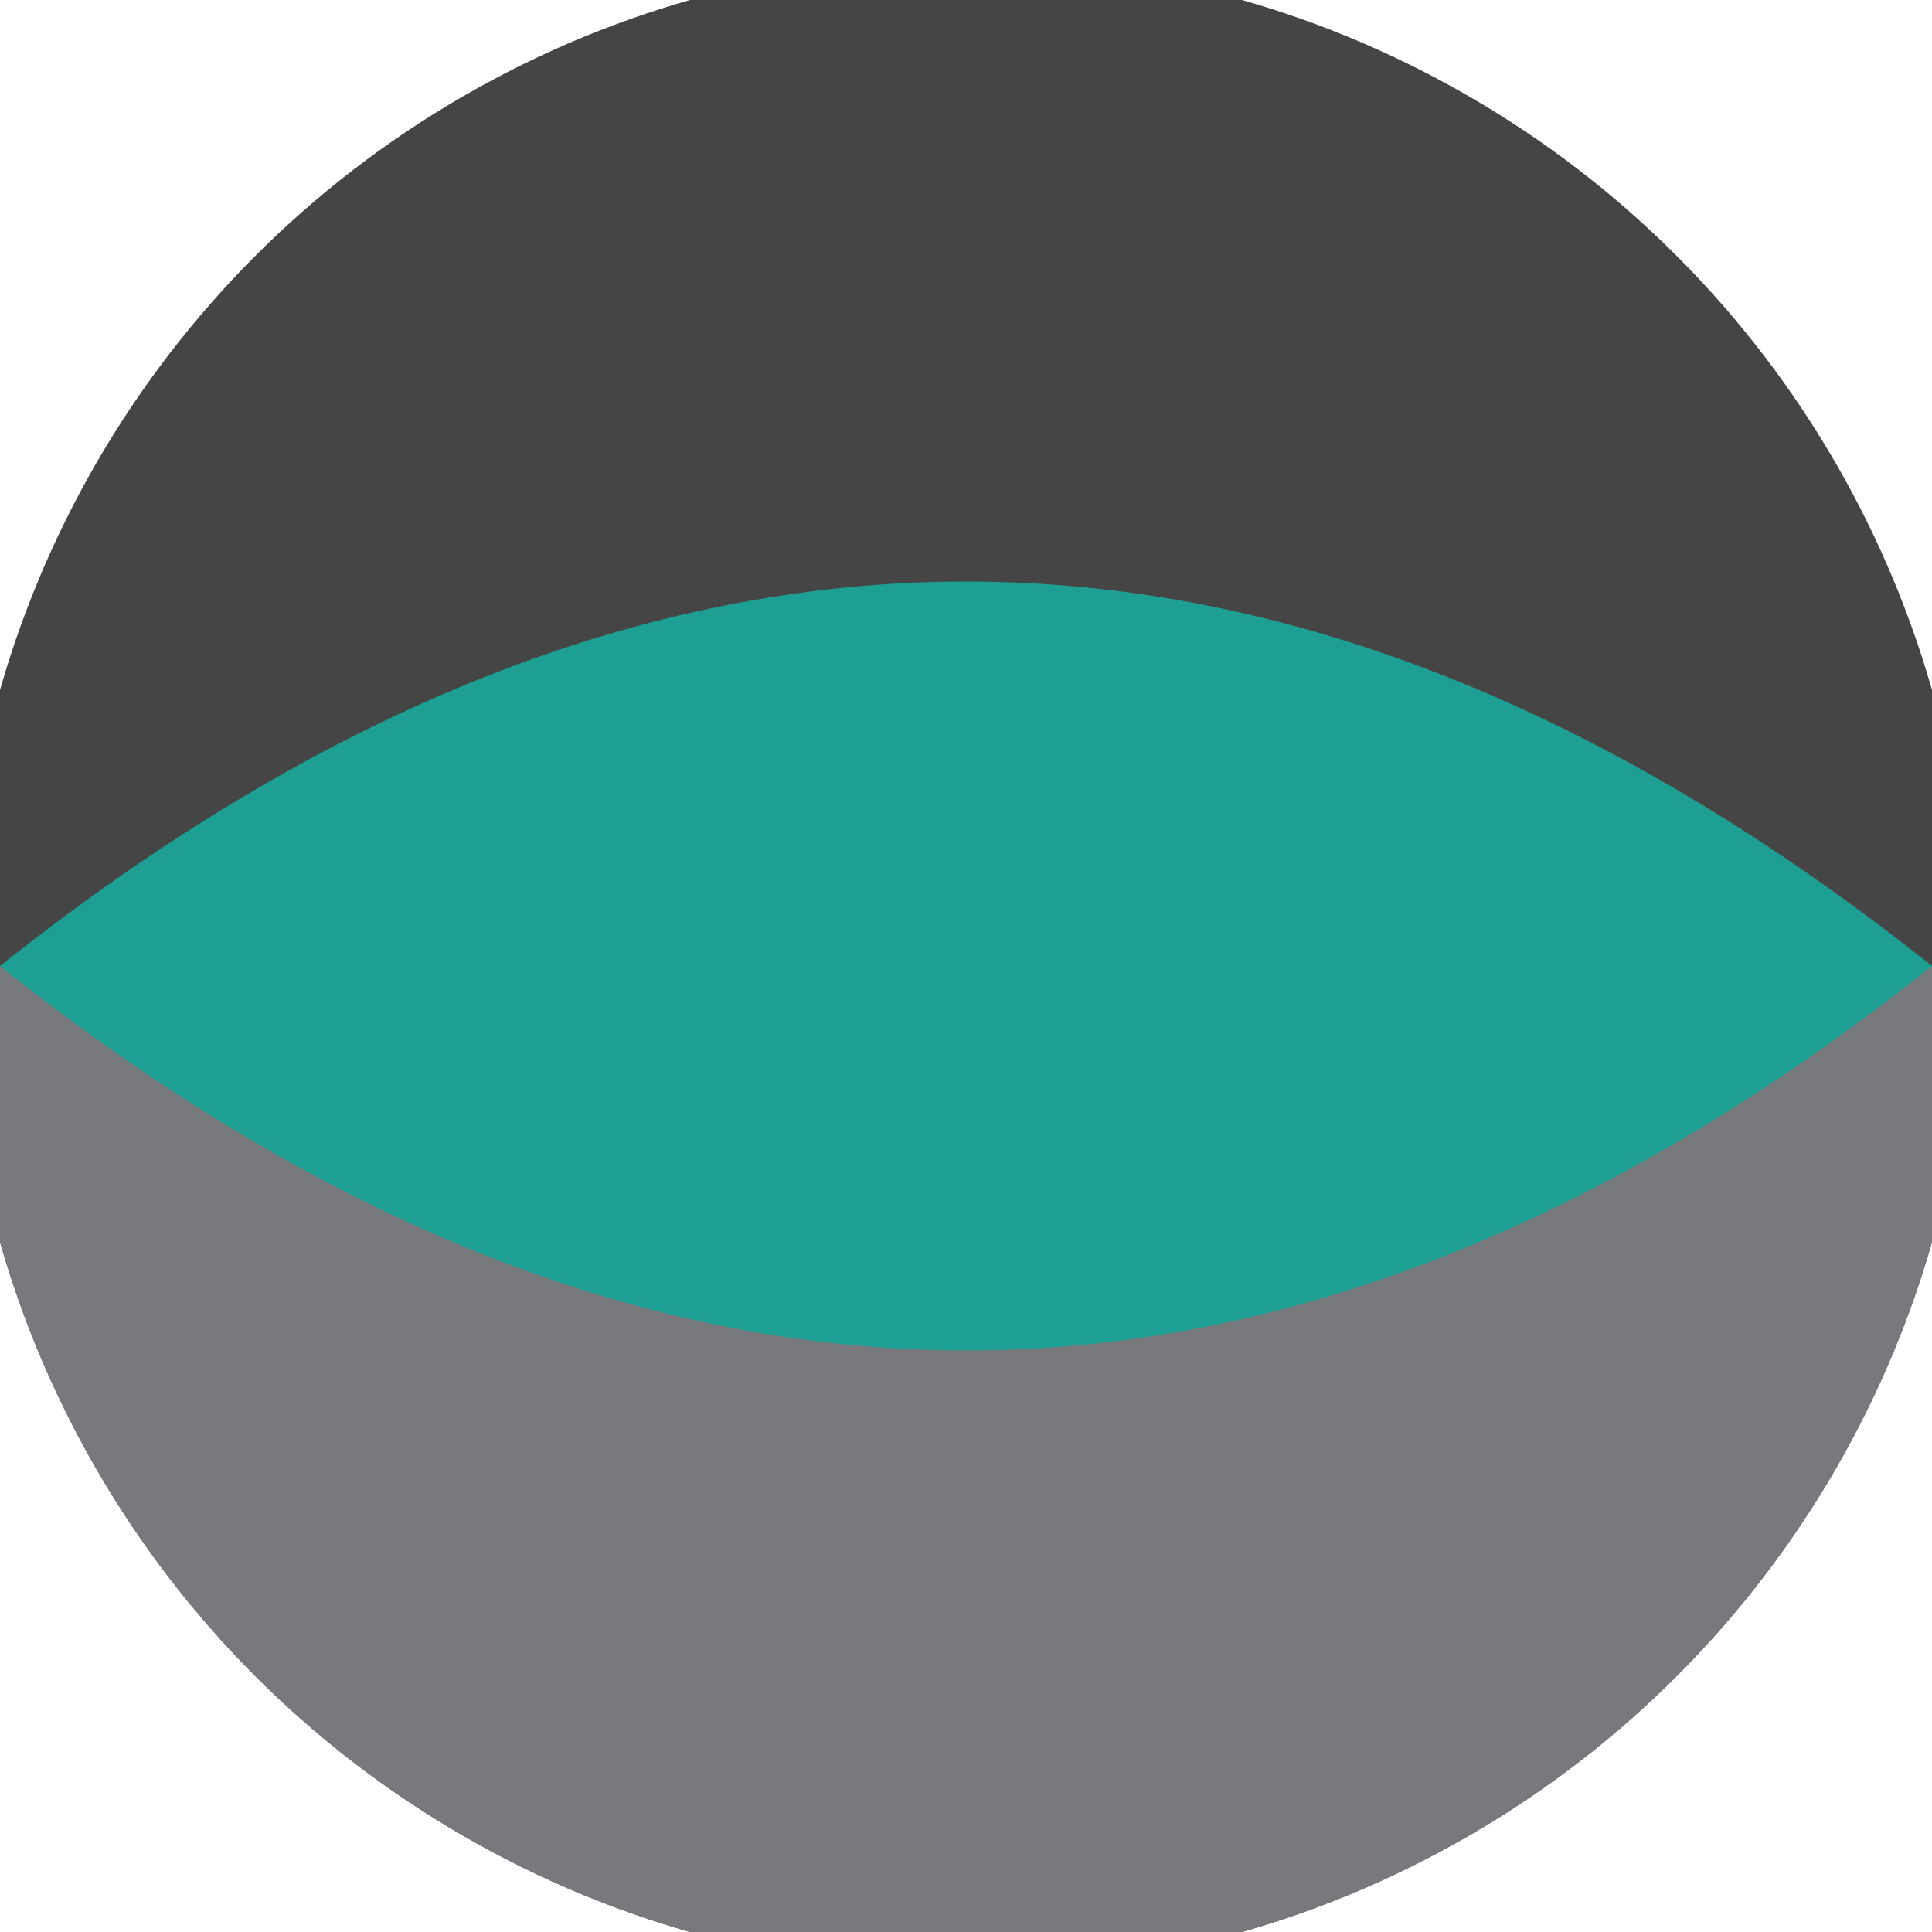
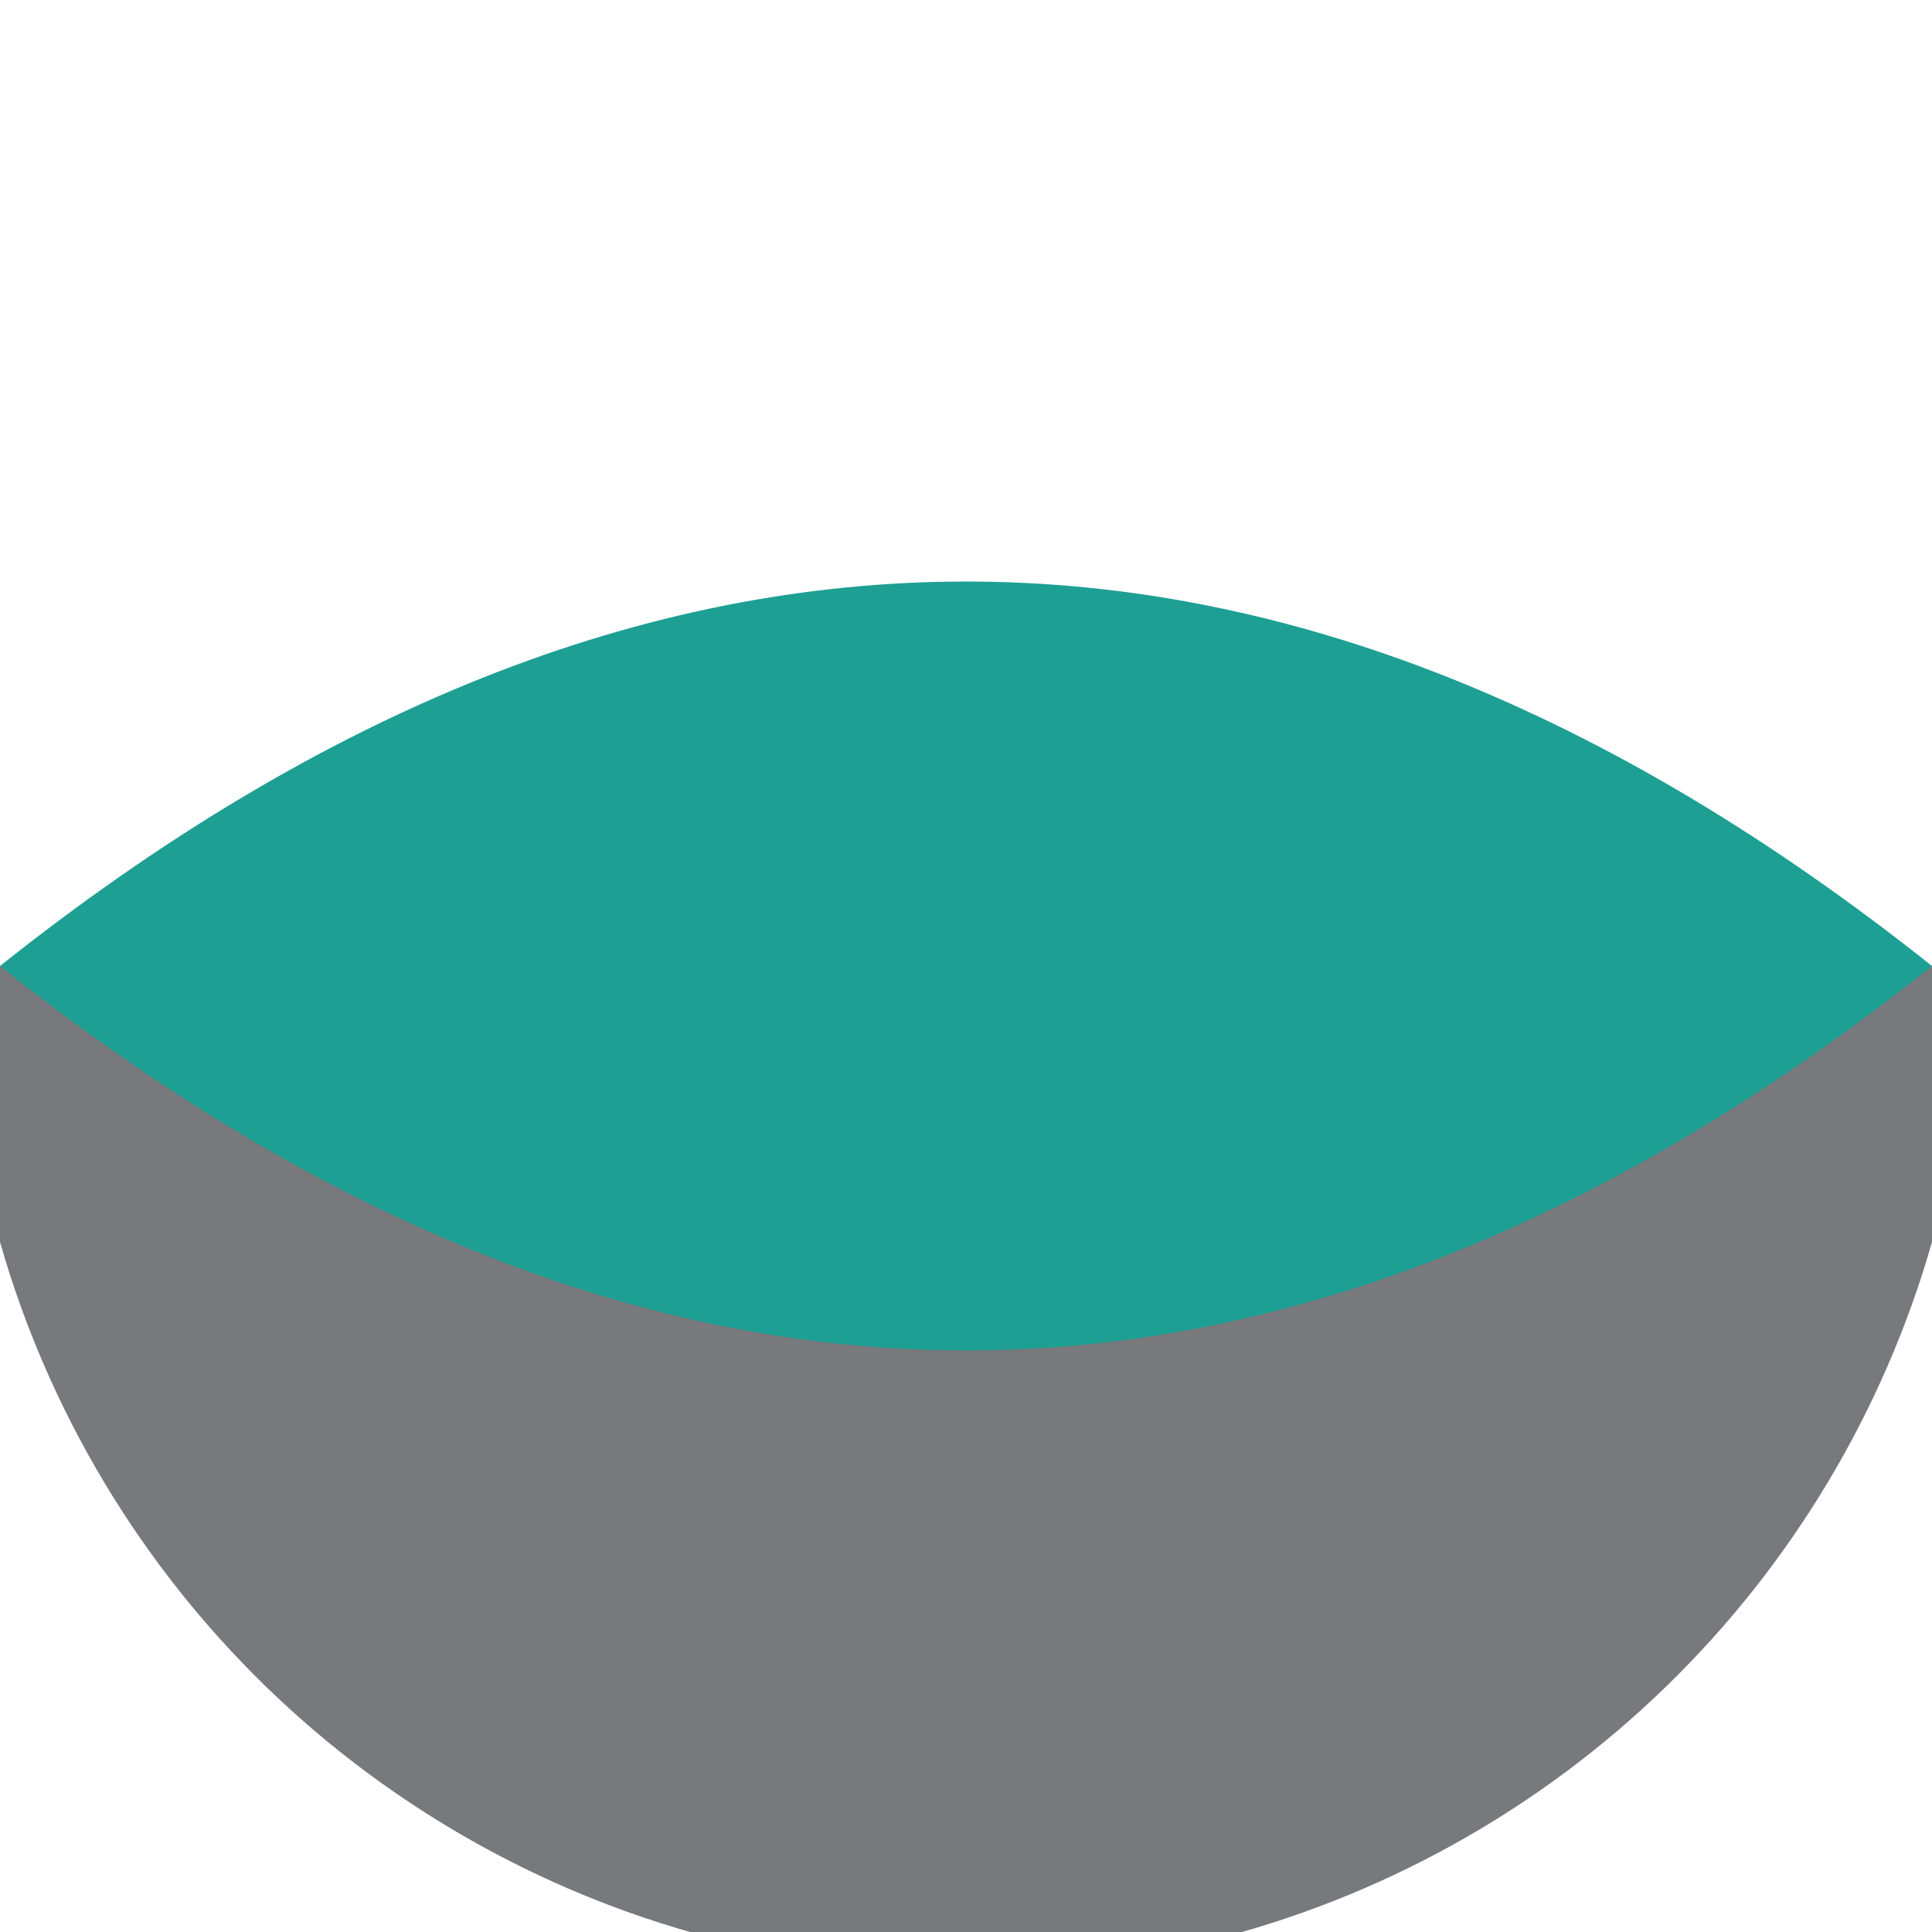
<svg xmlns="http://www.w3.org/2000/svg" width="128" height="128" viewBox="0 0 100 100" shape-rendering="geometricPrecision">
  <defs>
    <clipPath id="clip">
      <circle cx="50" cy="50" r="52" />
    </clipPath>
  </defs>
  <g transform="rotate(0 50 50)">
-     <rect x="0" y="0" width="100" height="100" fill="#454545" clip-path="url(#clip)" />
    <path d="M 0 50 H 100 V 100 H 0 Z" fill="#78797c" clip-path="url(#clip)" />
    <path d="M 0 50 Q 50 10.2 100 50 Q 50 89.8 0 50 Z" fill="#1e9f94" clip-path="url(#clip)" />
  </g>
</svg>